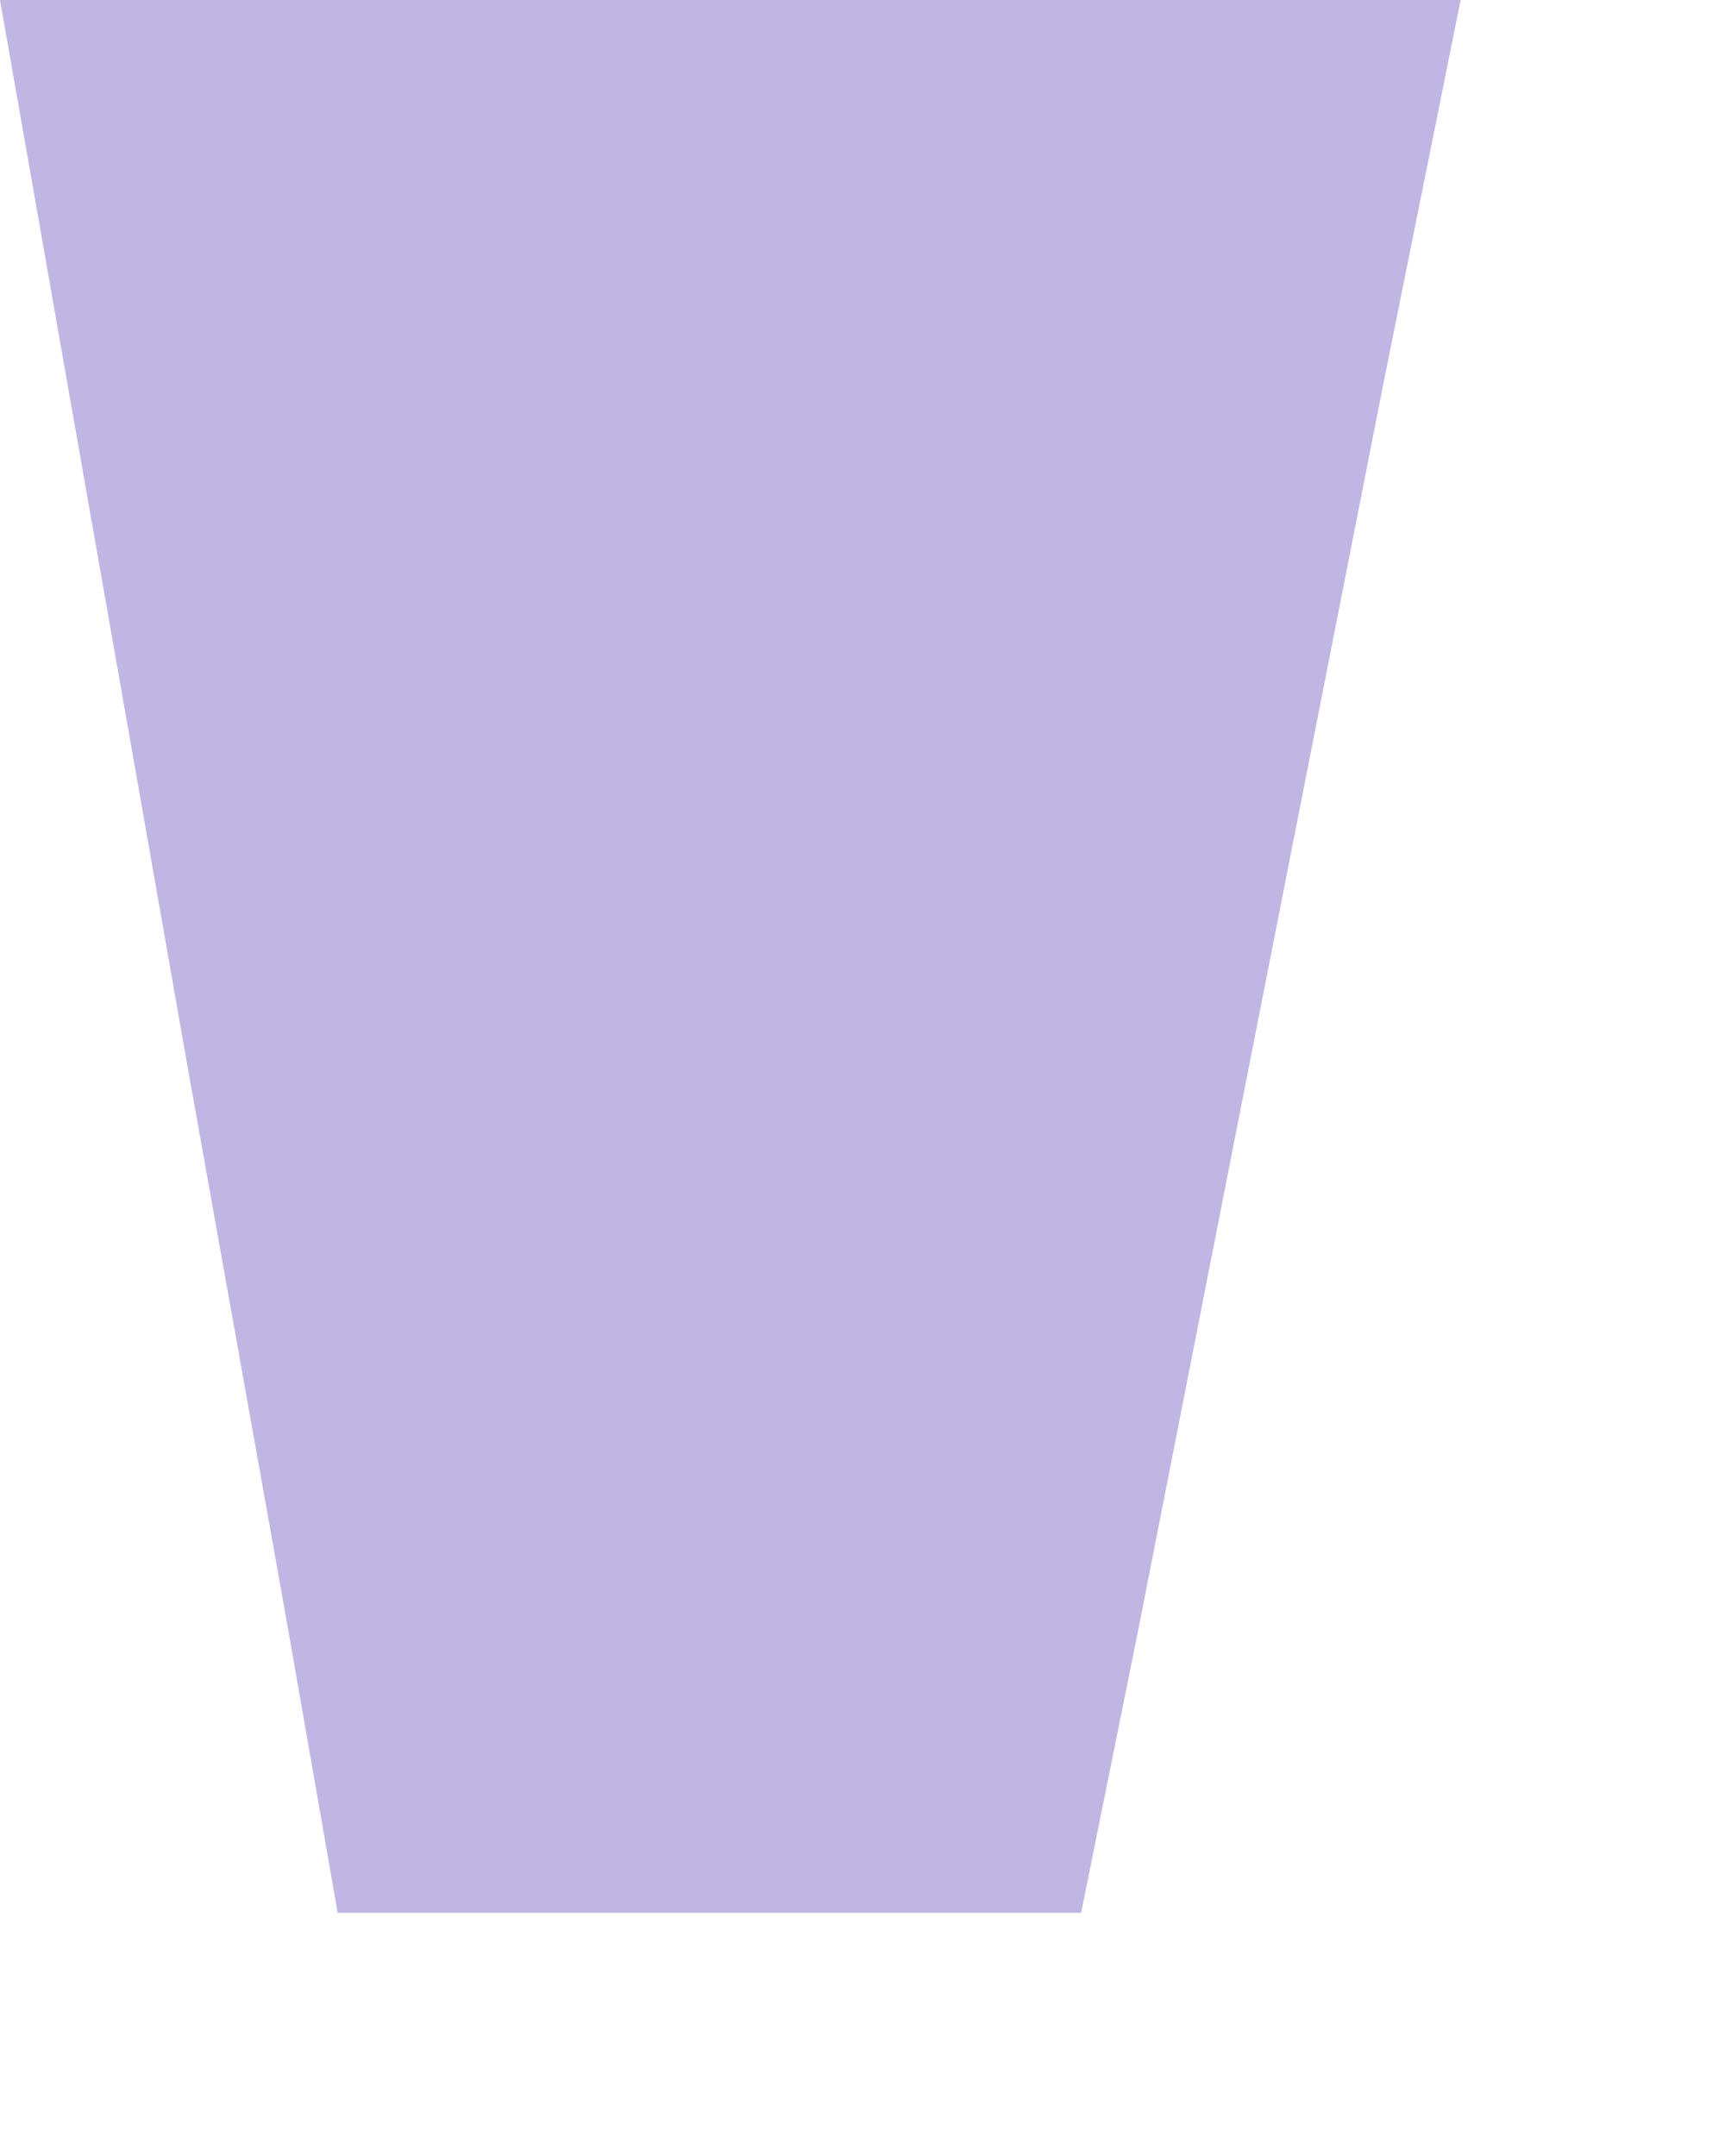
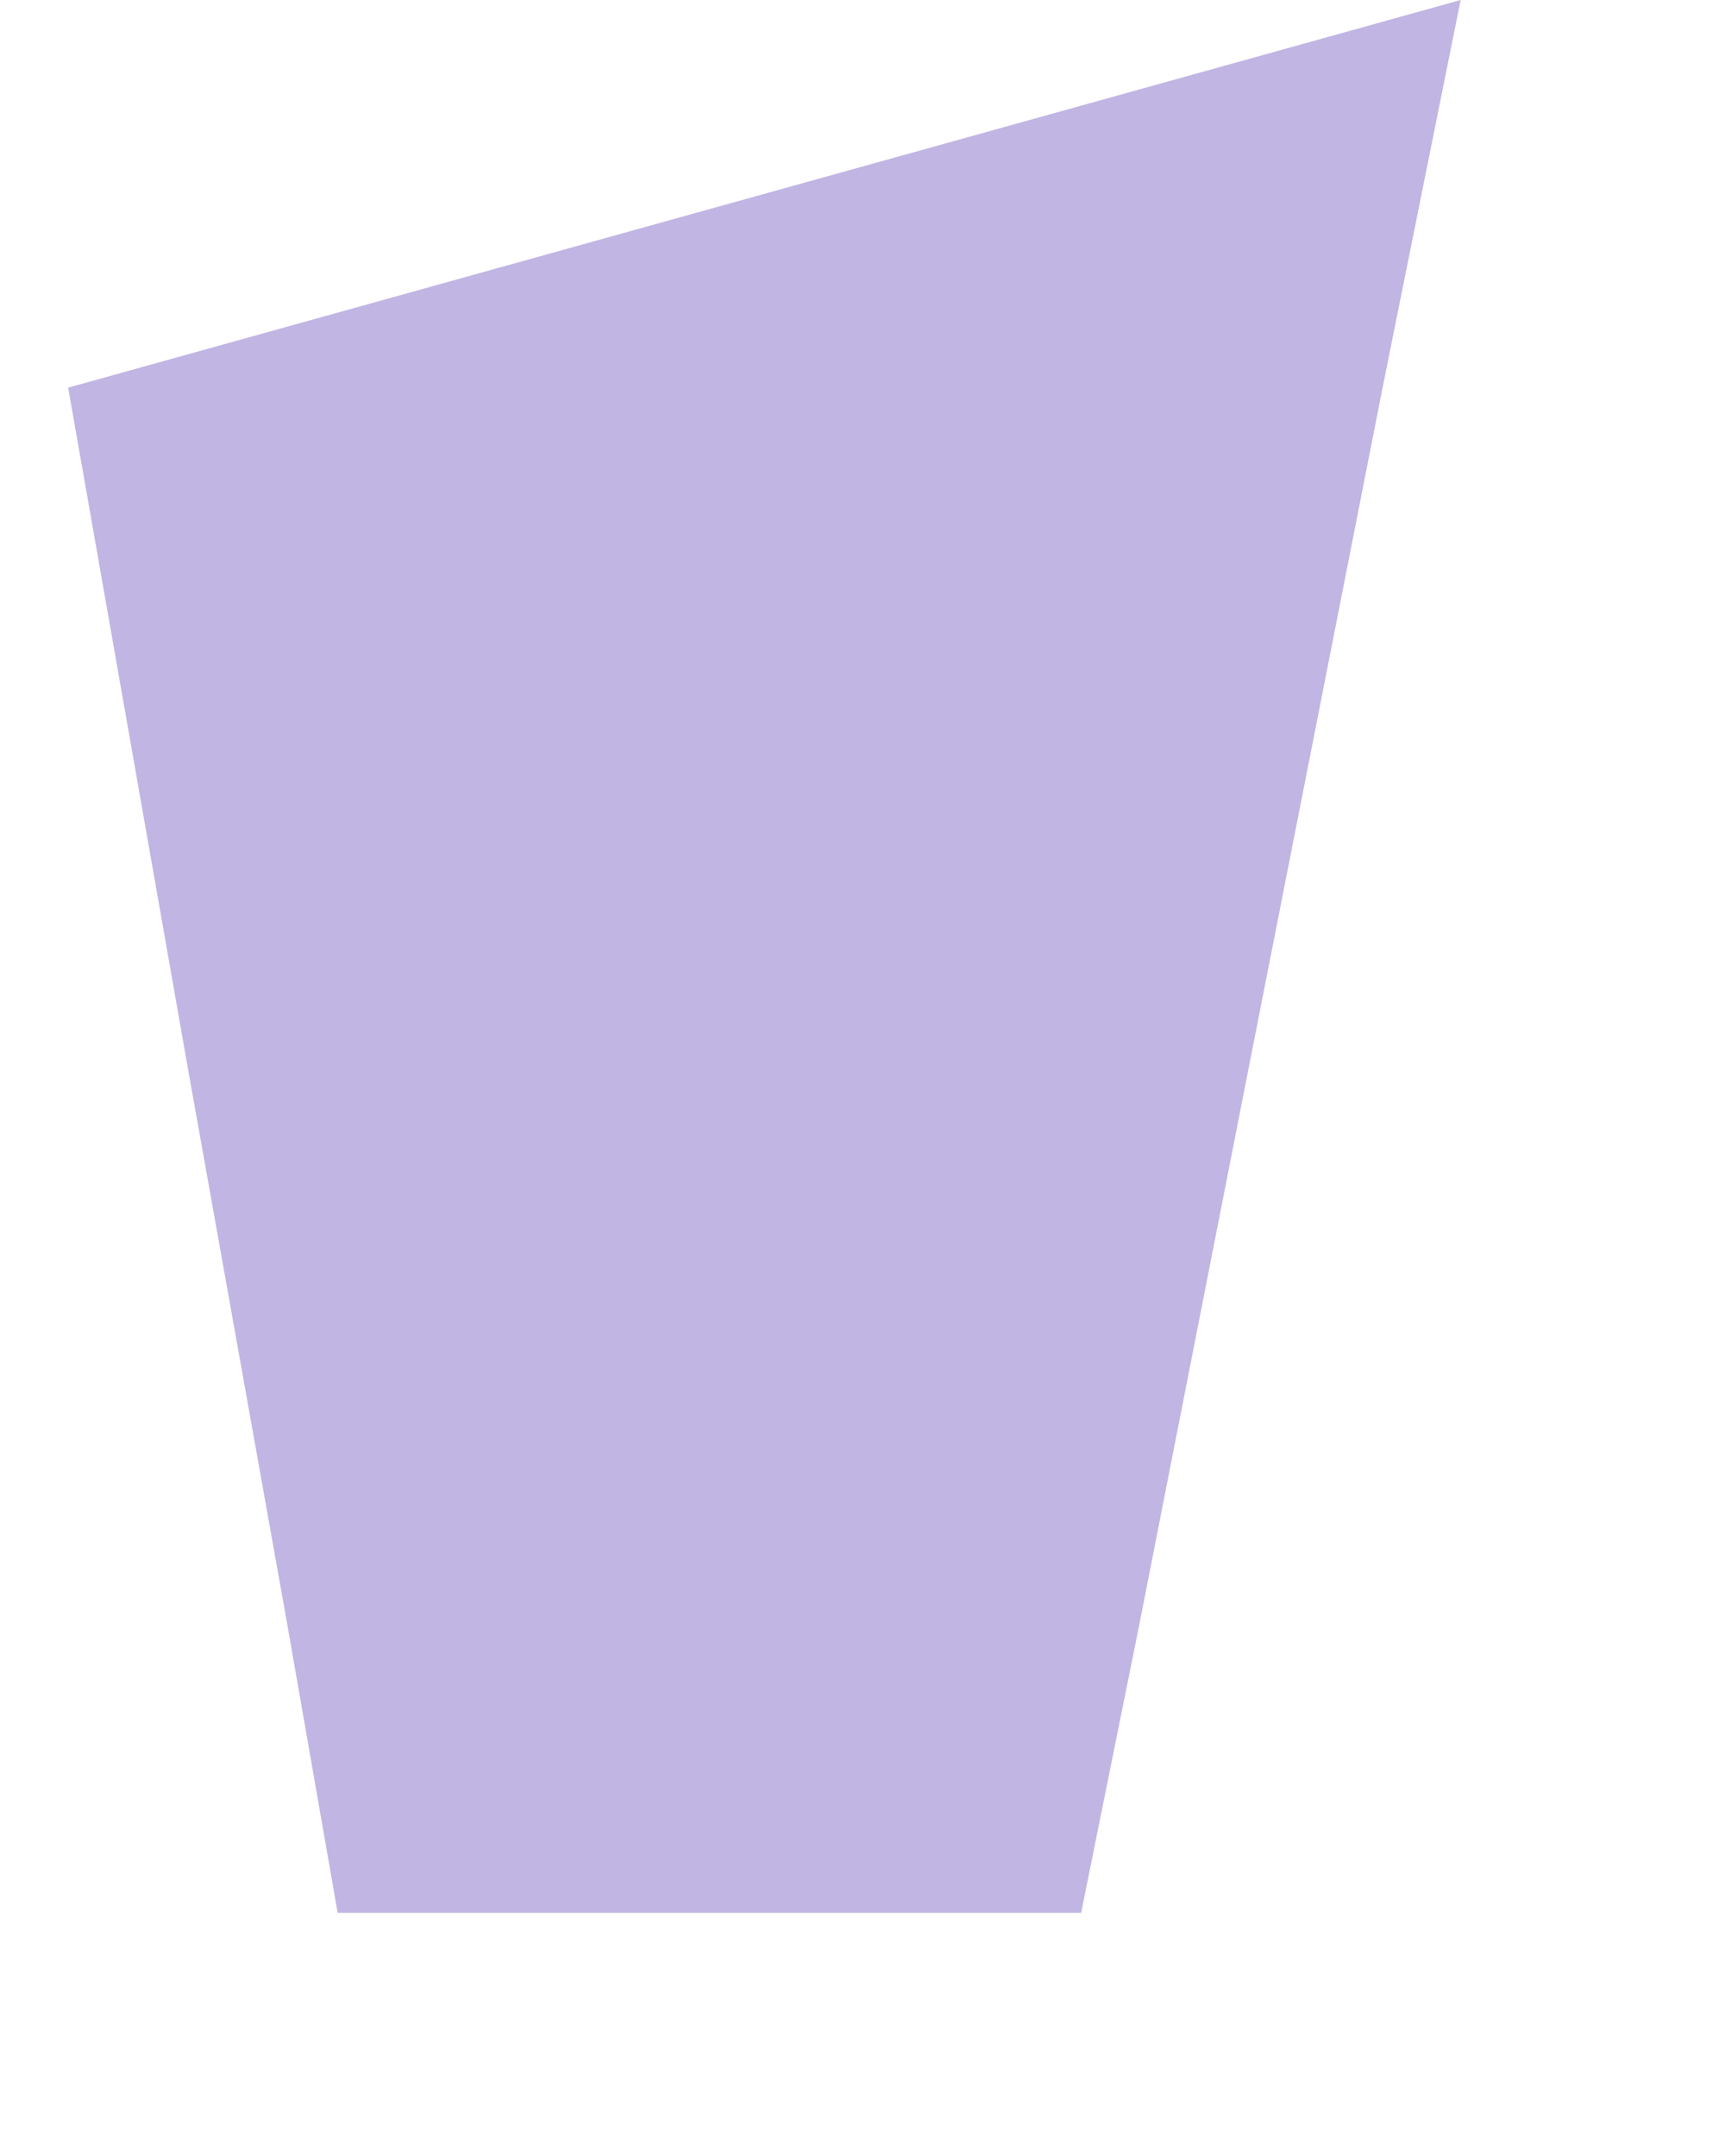
<svg xmlns="http://www.w3.org/2000/svg" fill="none" height="100%" overflow="visible" preserveAspectRatio="none" style="display: block;" viewBox="0 0 4 5" width="100%">
-   <path d="M2.896 2.474L3.206 0.899L3.387 0H0L0.158 0.899L0.435 2.474L0.667 3.772L0.783 4.436H2.507L2.641 3.772L2.896 2.474Z" fill="#C1B5E3" id="Vector" />
+   <path d="M2.896 2.474L3.206 0.899L3.387 0L0.158 0.899L0.435 2.474L0.667 3.772L0.783 4.436H2.507L2.641 3.772L2.896 2.474Z" fill="#C1B5E3" id="Vector" />
</svg>